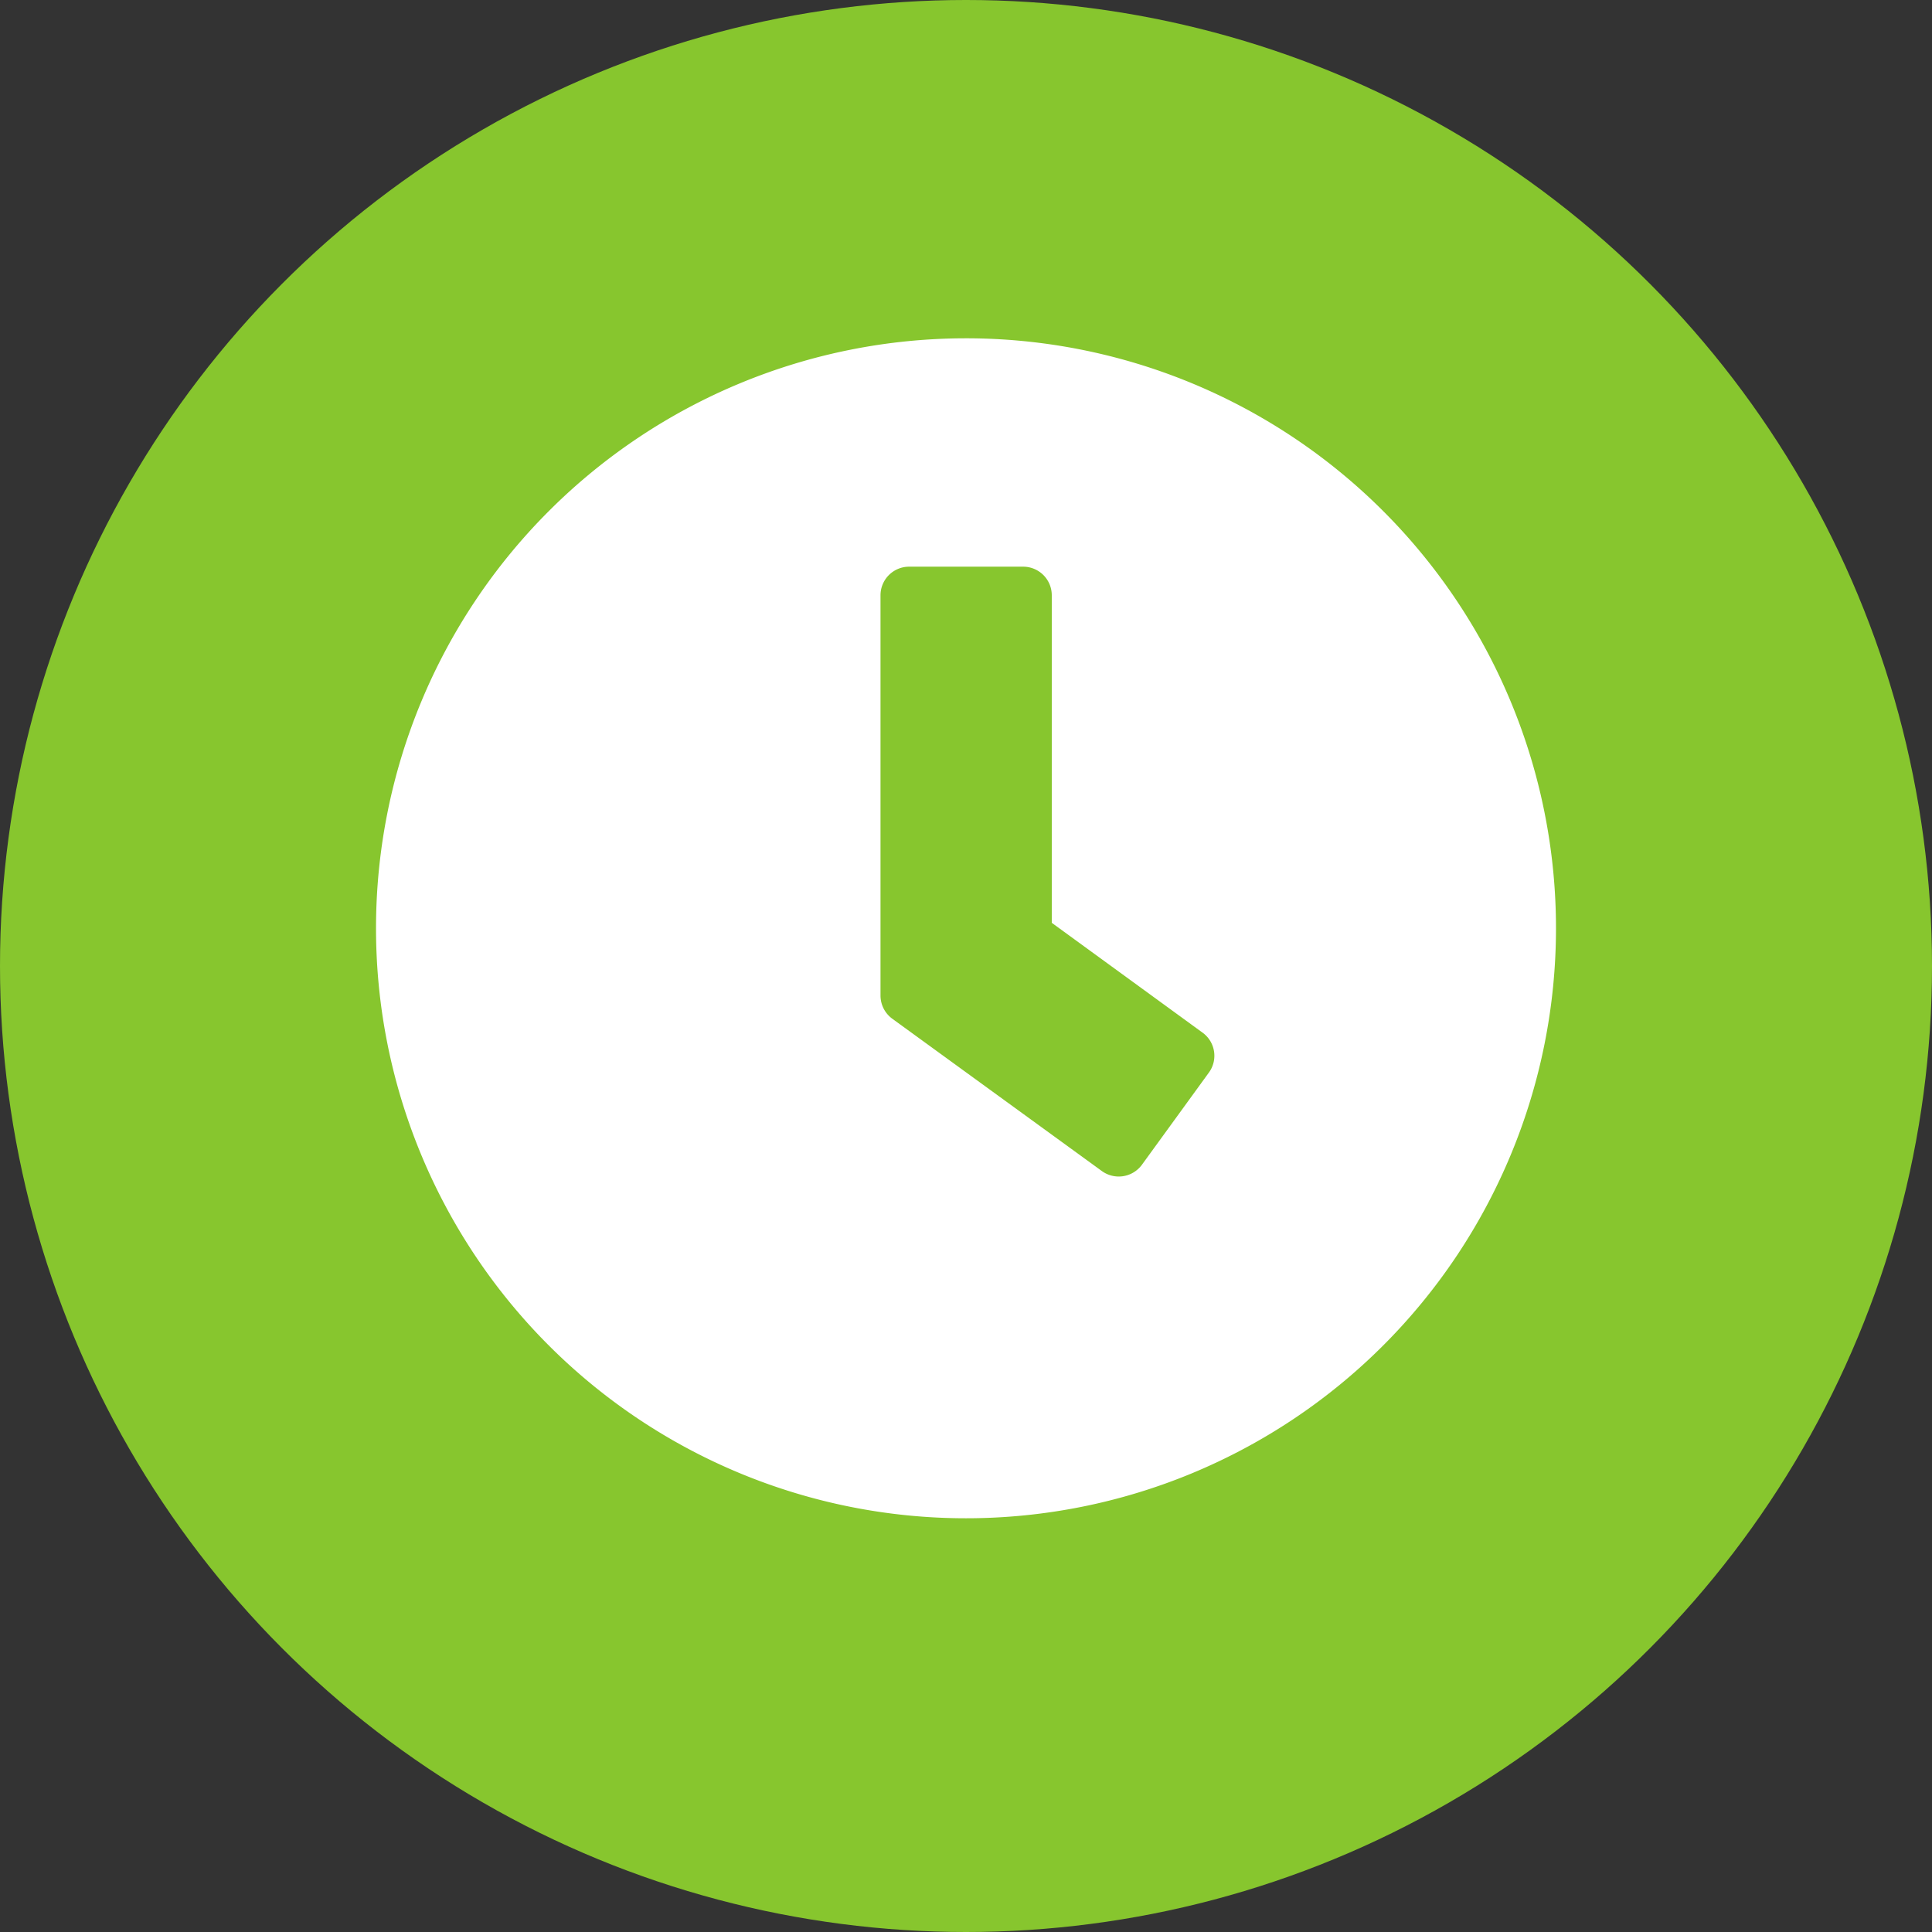
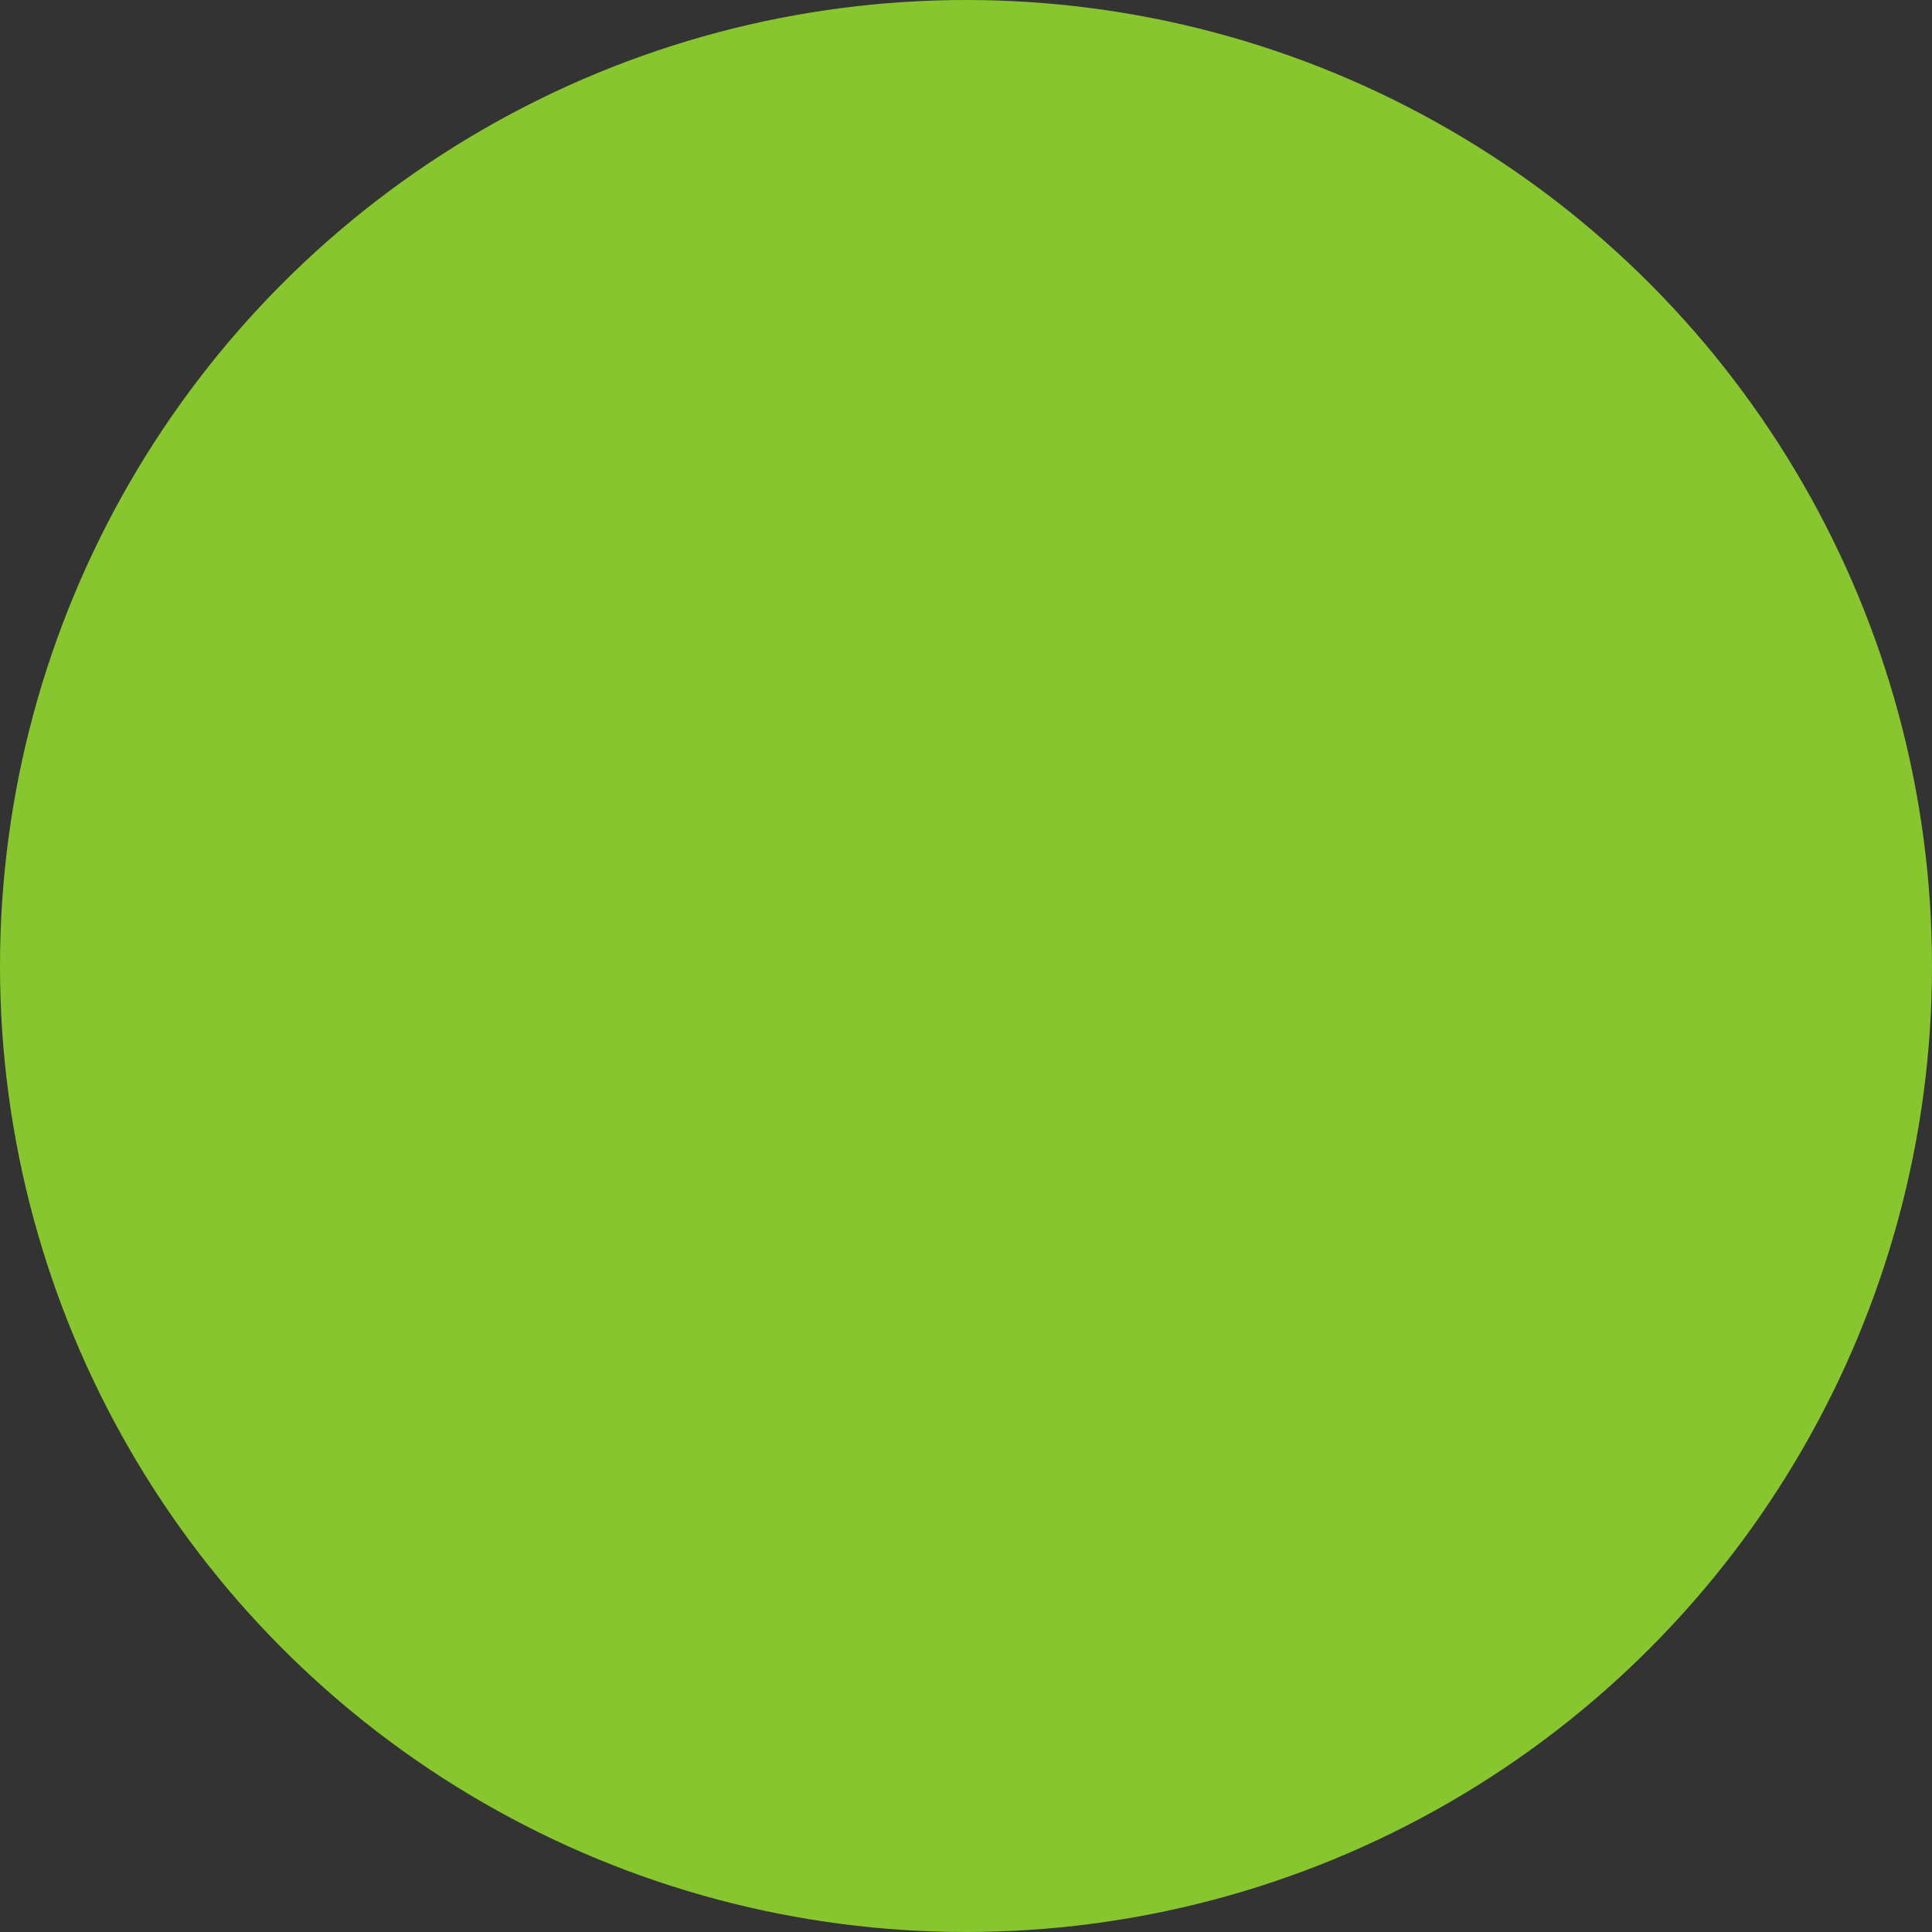
<svg xmlns="http://www.w3.org/2000/svg" width="48" height="48" viewBox="0 0 48 48">
  <rect x="0" y="0" width="48" height="48" fill="#333333" stroke="none" />
  <g id="icon_horario" transform="translate(-975 -791)">
    <circle id="Elipse_166" data-name="Elipse 166" cx="24" cy="24" r="24" transform="translate(975 791)" fill="#87c62e" />
-     <path id="Icon_awesome-clock" data-name="Icon awesome-clock" d="M15.221.563A14.658,14.658,0,1,0,29.879,15.221,14.656,14.656,0,0,0,15.221.563ZM18.6,21.255l-5.213-3.789a.714.714,0,0,1-.29-.573V6.946a.711.711,0,0,1,.709-.709h2.837a.711.711,0,0,1,.709.709v8.139L21.1,17.815a.709.709,0,0,1,.154.993L19.589,21.1A.714.714,0,0,1,18.6,21.255Z" transform="translate(983.779 798.842)" fill="#fff" />
  </g>
</svg>